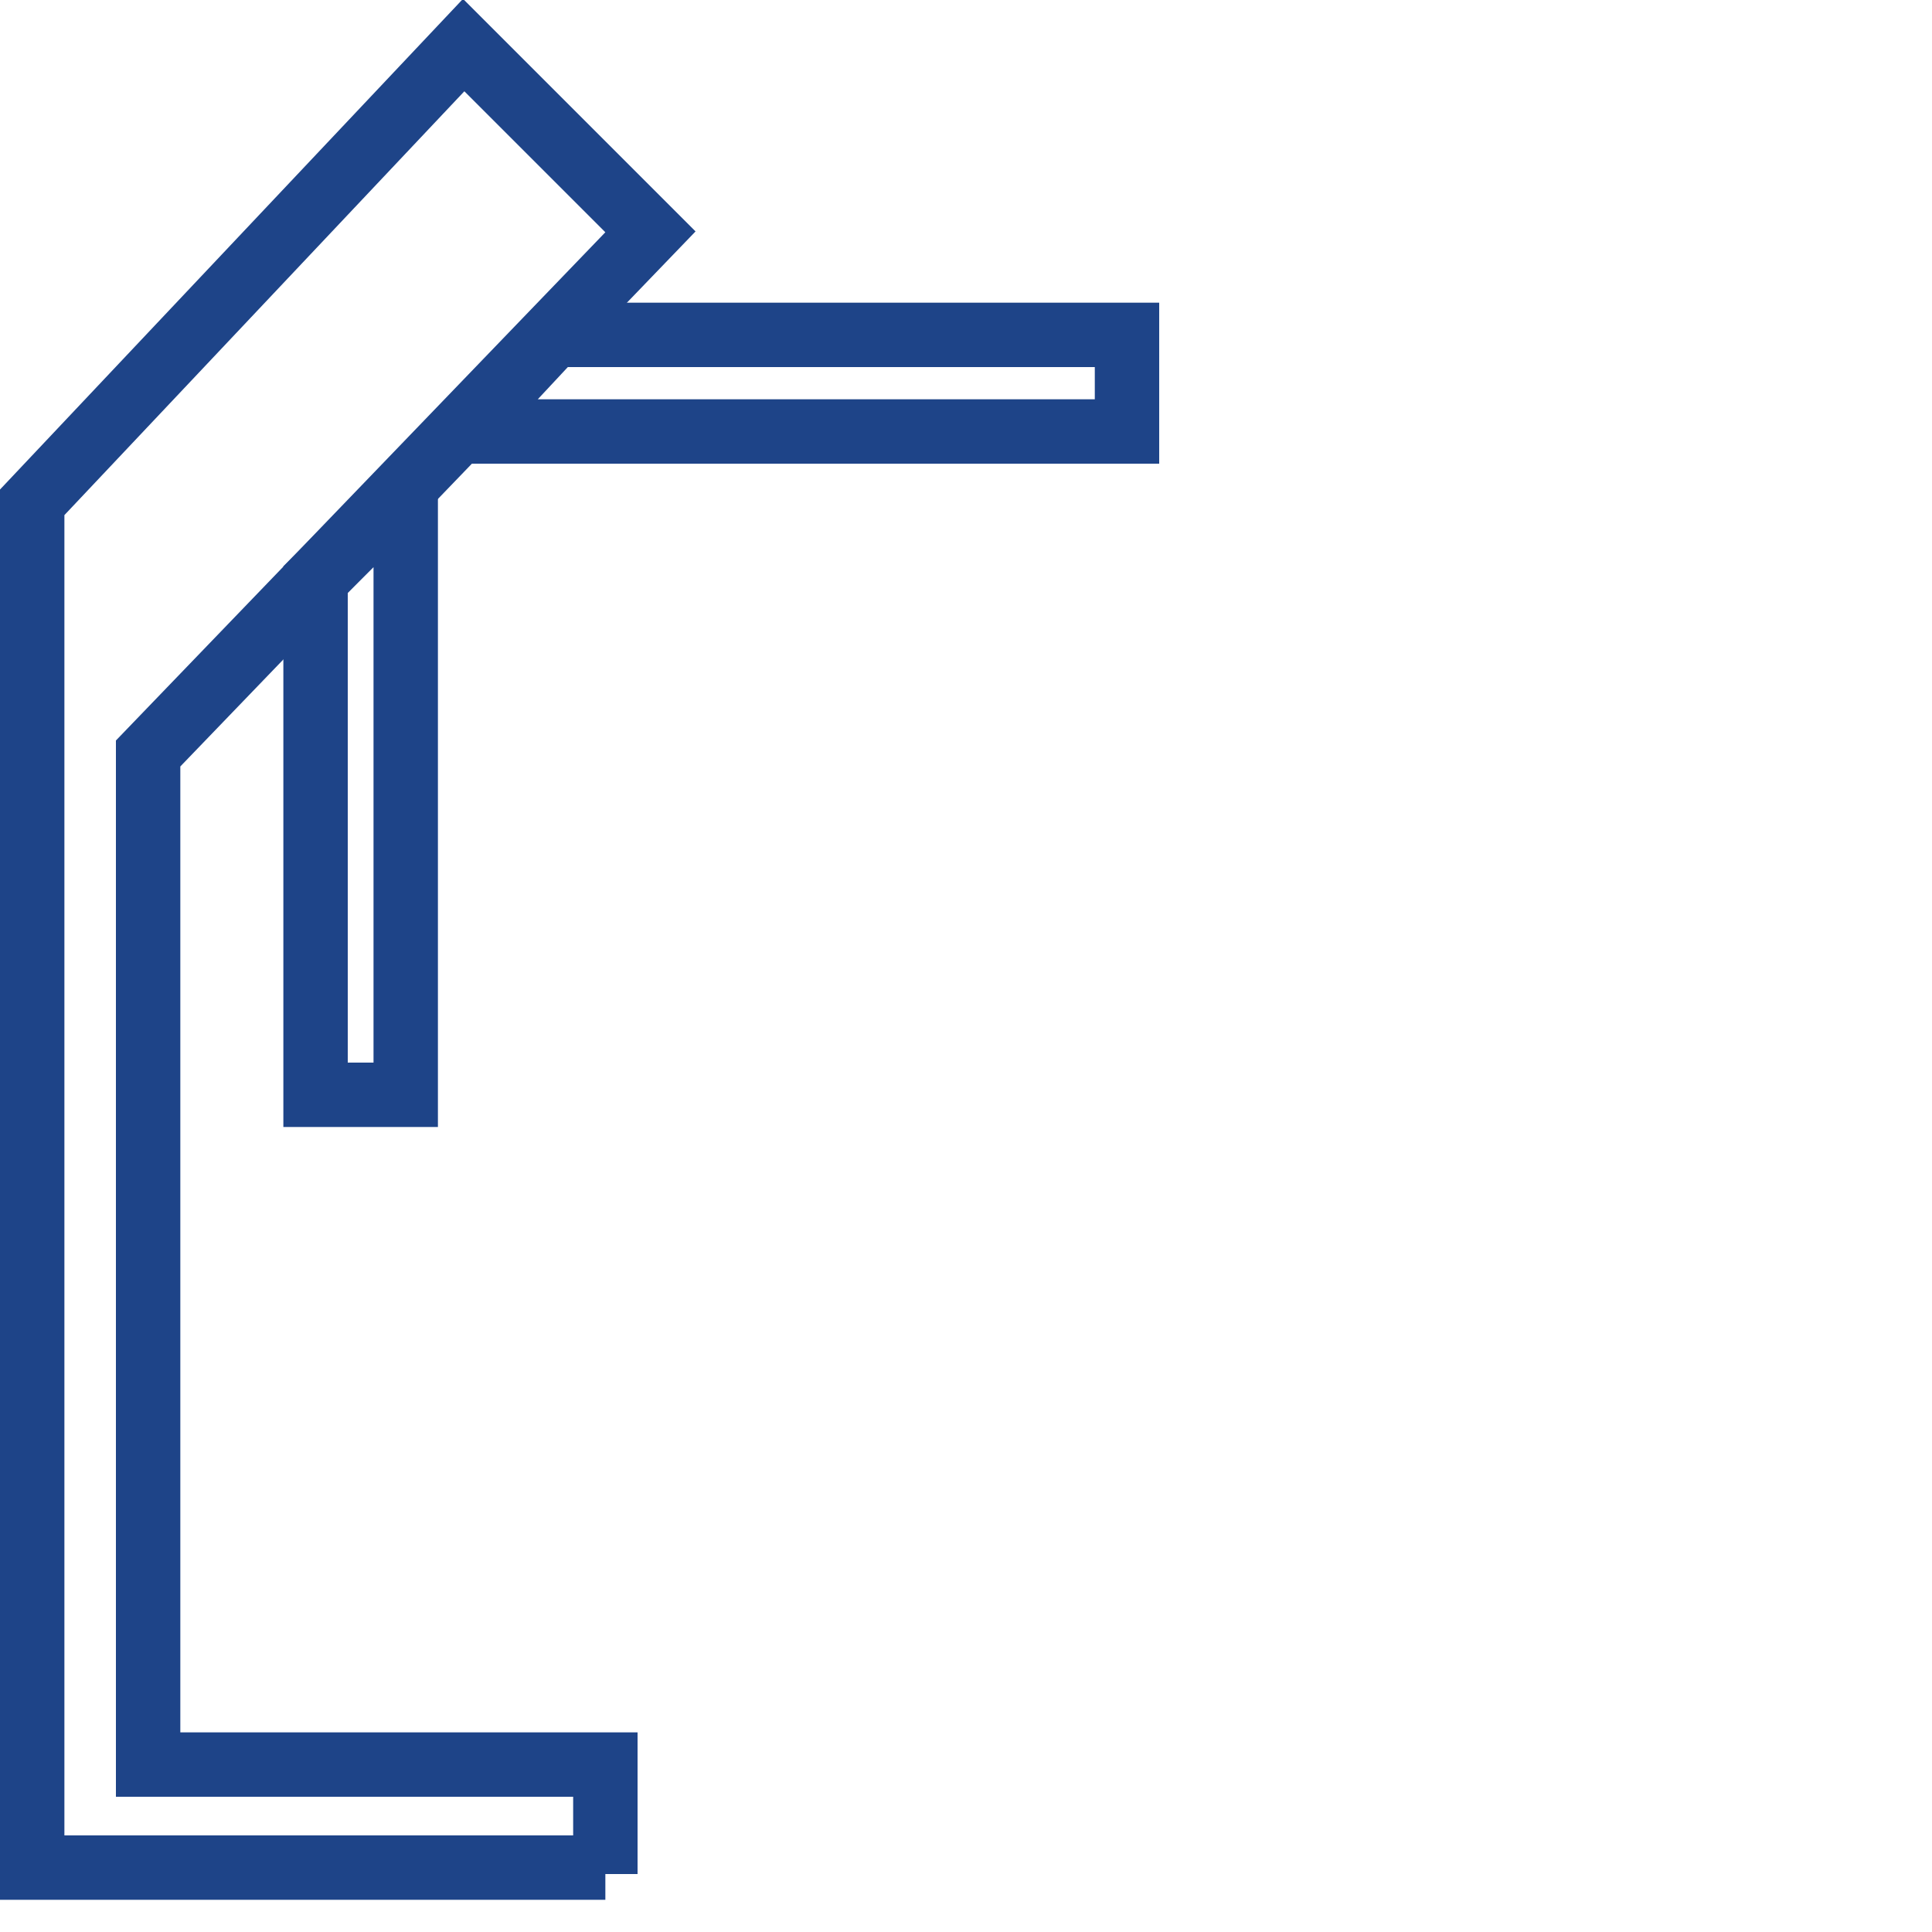
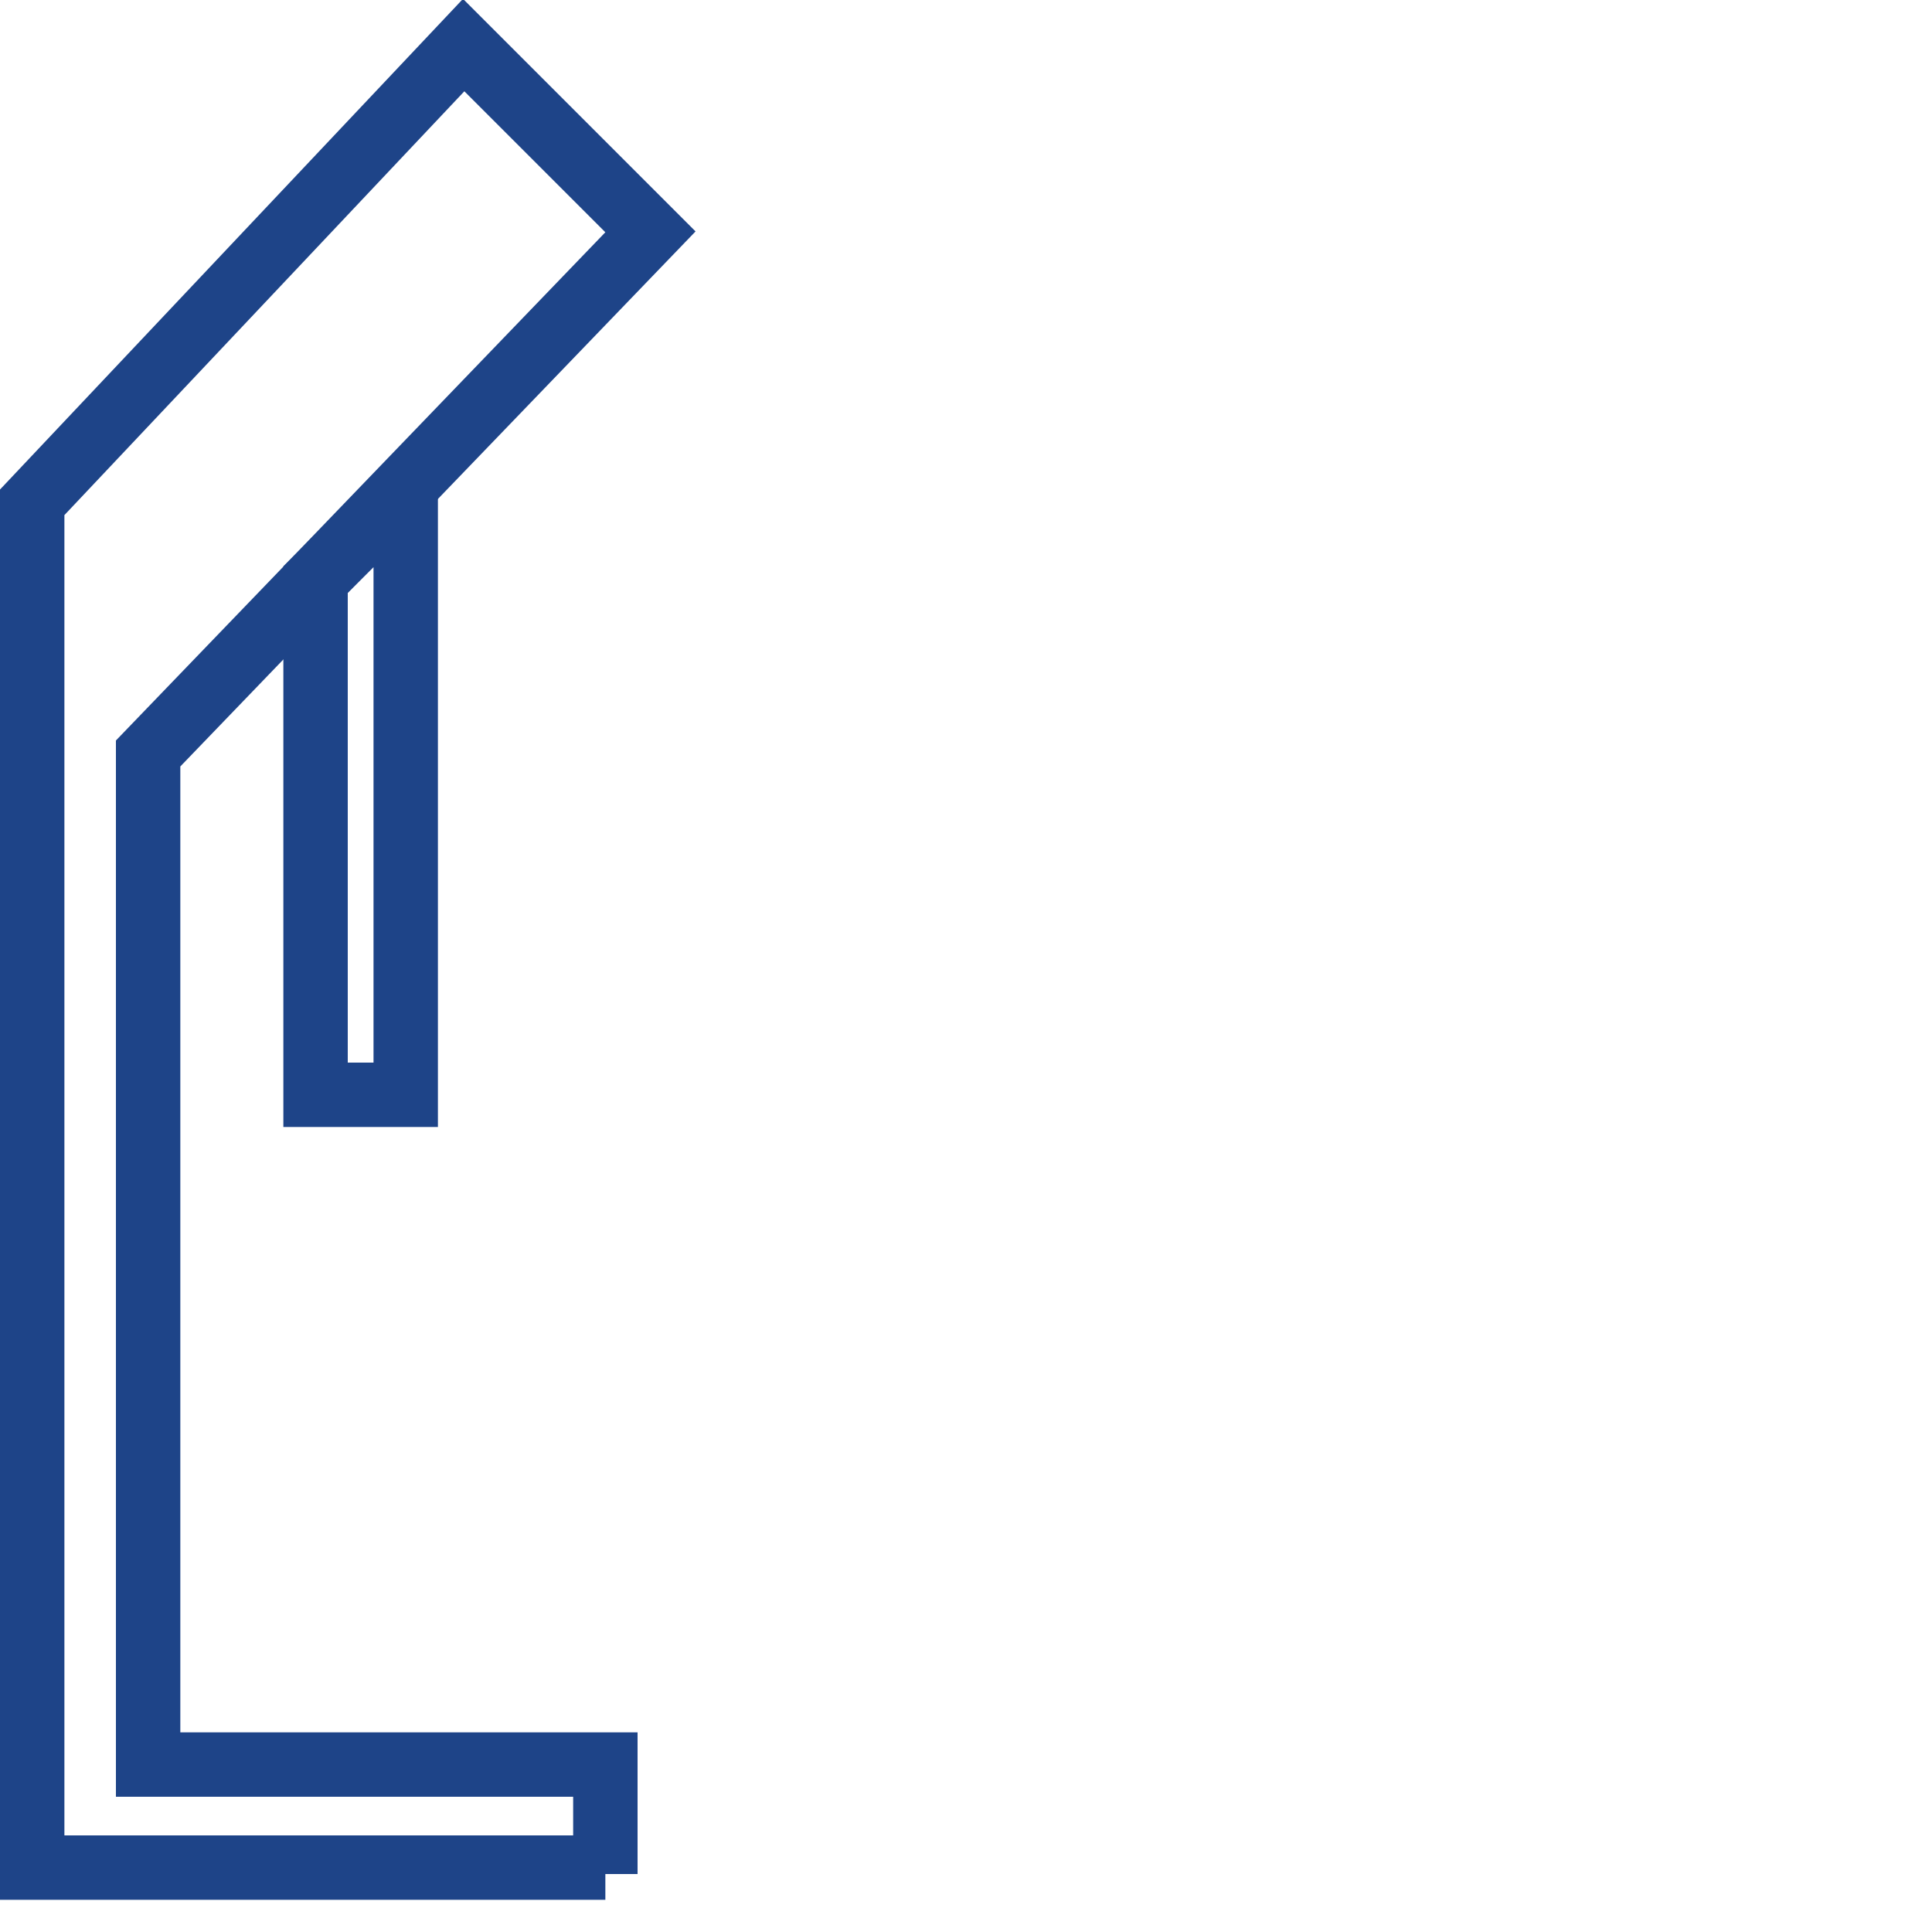
<svg xmlns="http://www.w3.org/2000/svg" version="1.1" id="Слой_1" x="0px" y="0px" viewBox="0 0 30 30" style="enable-background:new 0 0 30 30;" xml:space="preserve">
  <style type="text/css">
	.st0{fill:none;stroke:#1E4488;stroke-miterlimit:10;}
</style>
  <path id="polygon5036" class="st0" d="M9.4,29.1v-1.7H2.3V11.7l7.8-8.1L7.2,0.7L0.5,7.8v19.5v1v0.7H9.4z" />
-   <path id="polygon5038" class="st0" d="M17.5,6.7H7.2l1.4-1.5h8.9V6.7L17.5,6.7z" />
  <path id="polygon5040" class="st0" d="M6.3,7.6V17H4.9V9L6.3,7.6z" />
</svg>